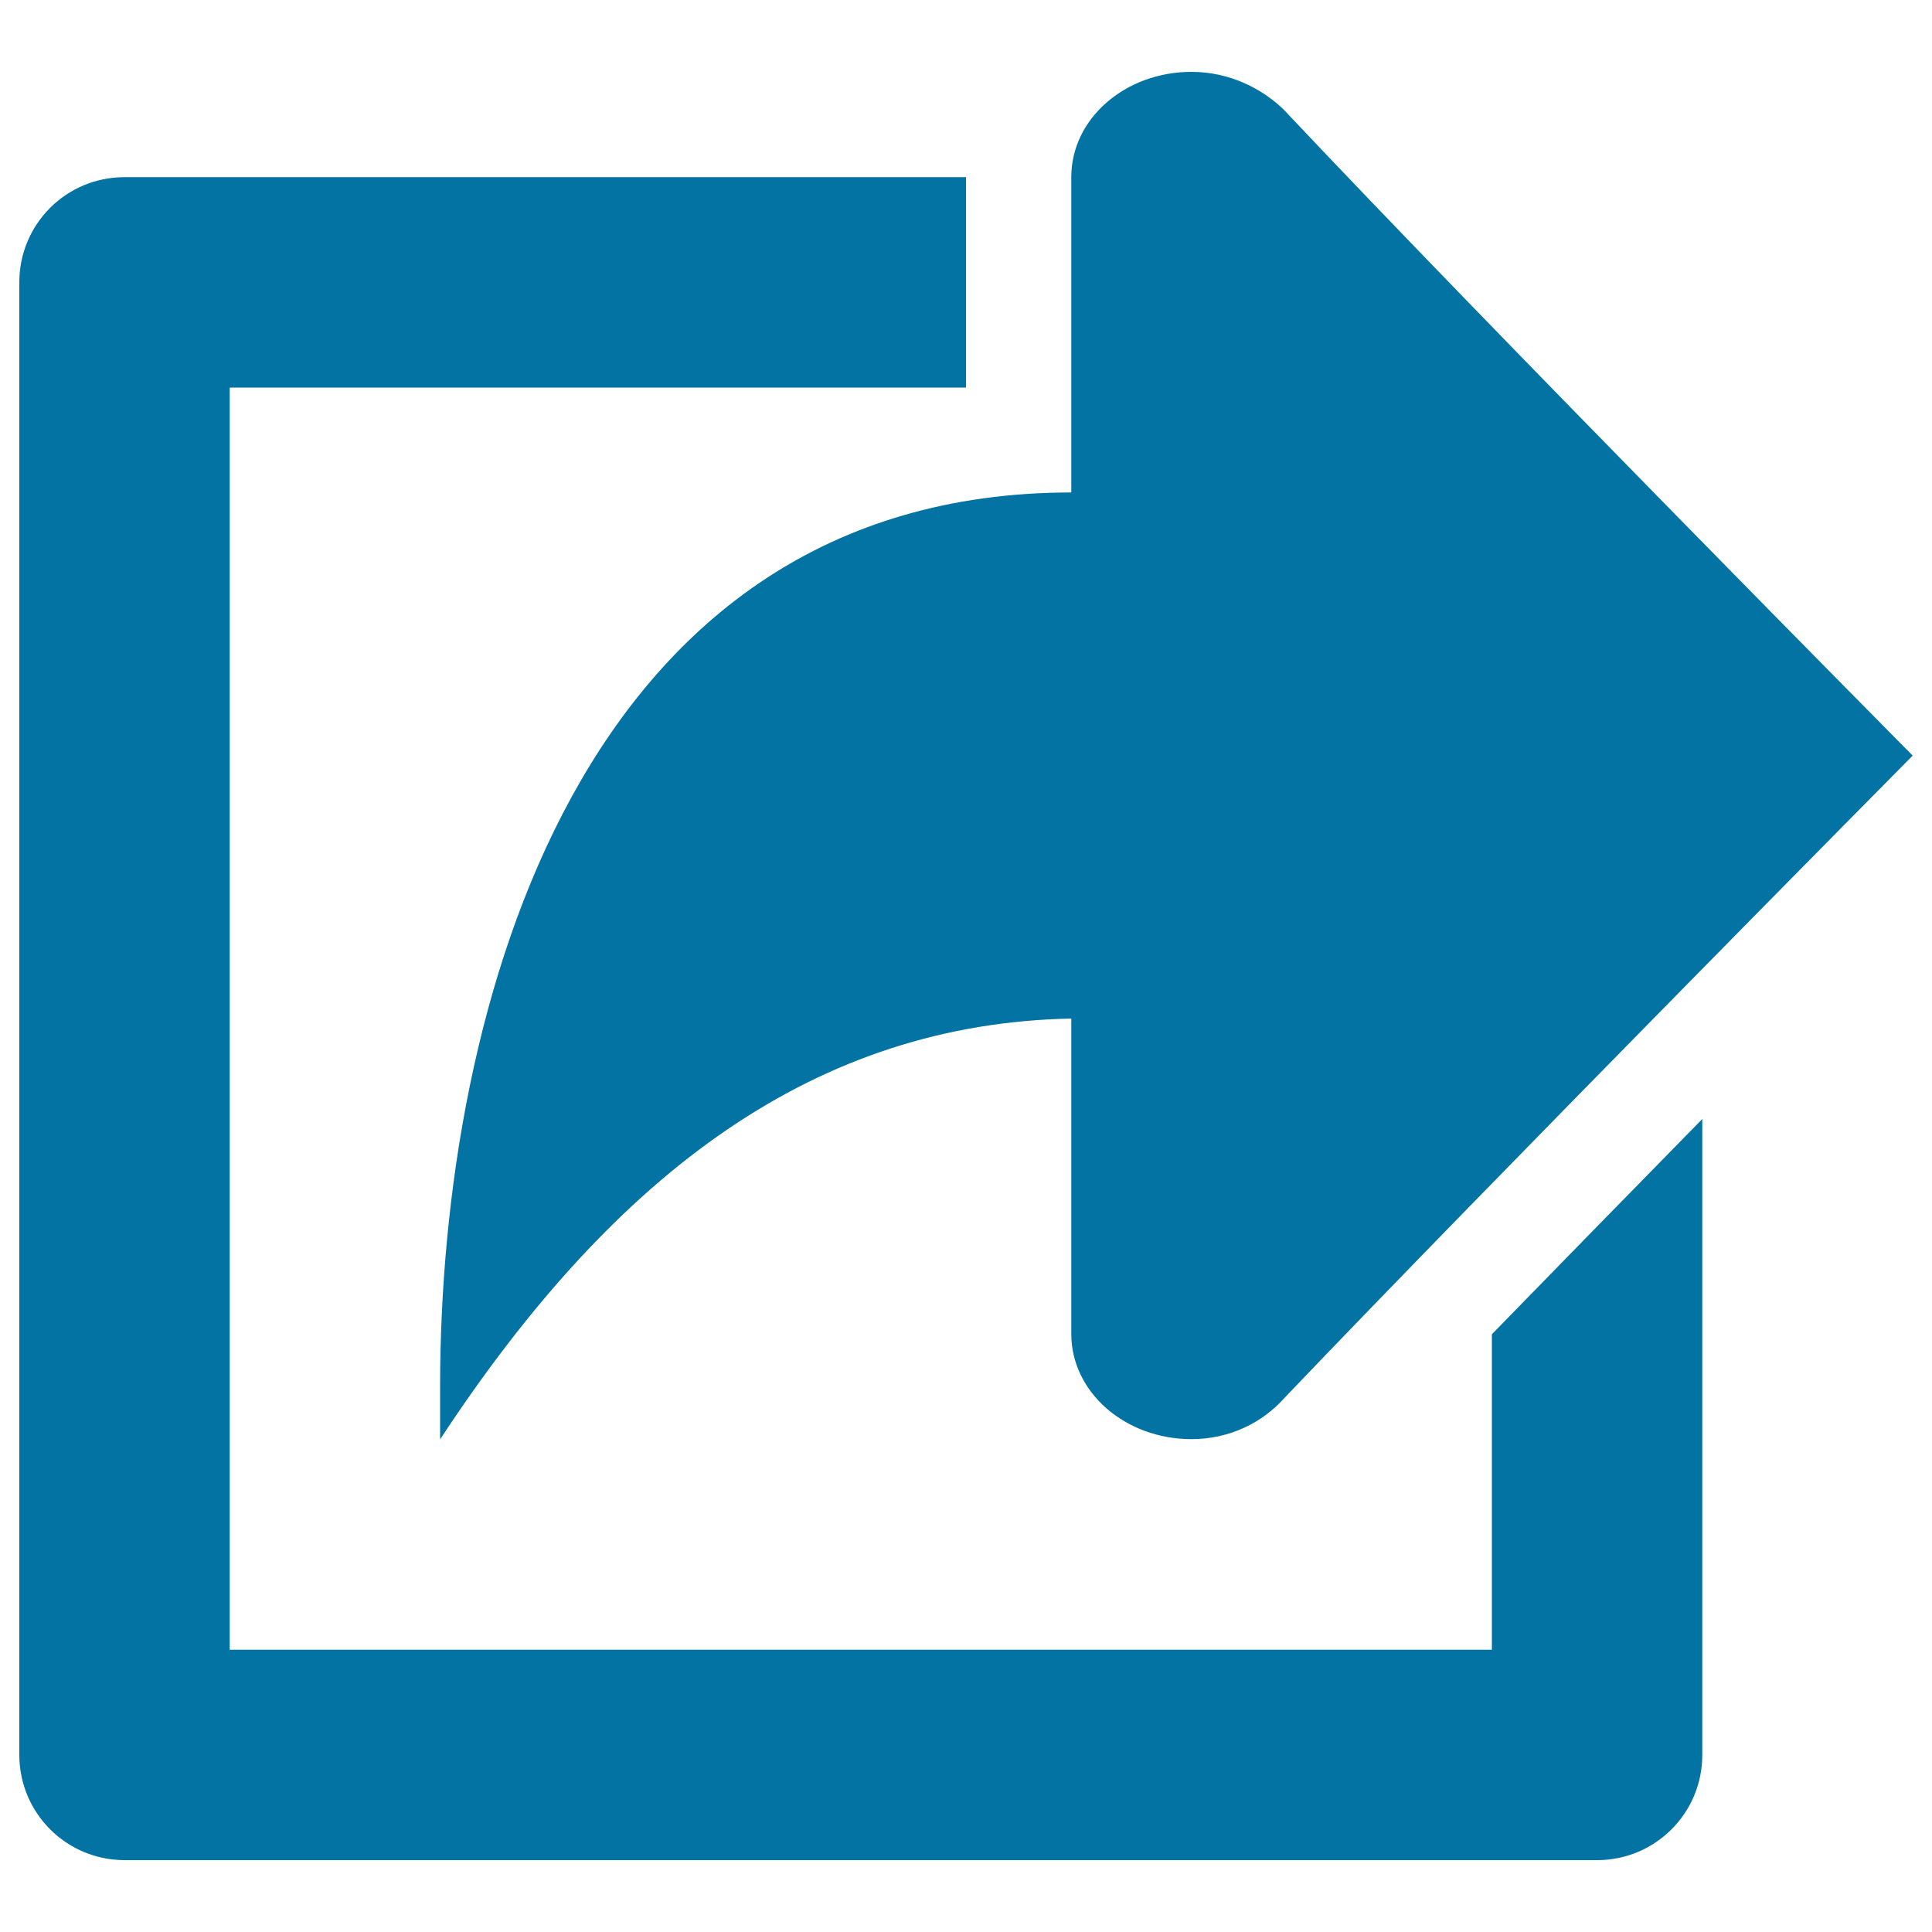
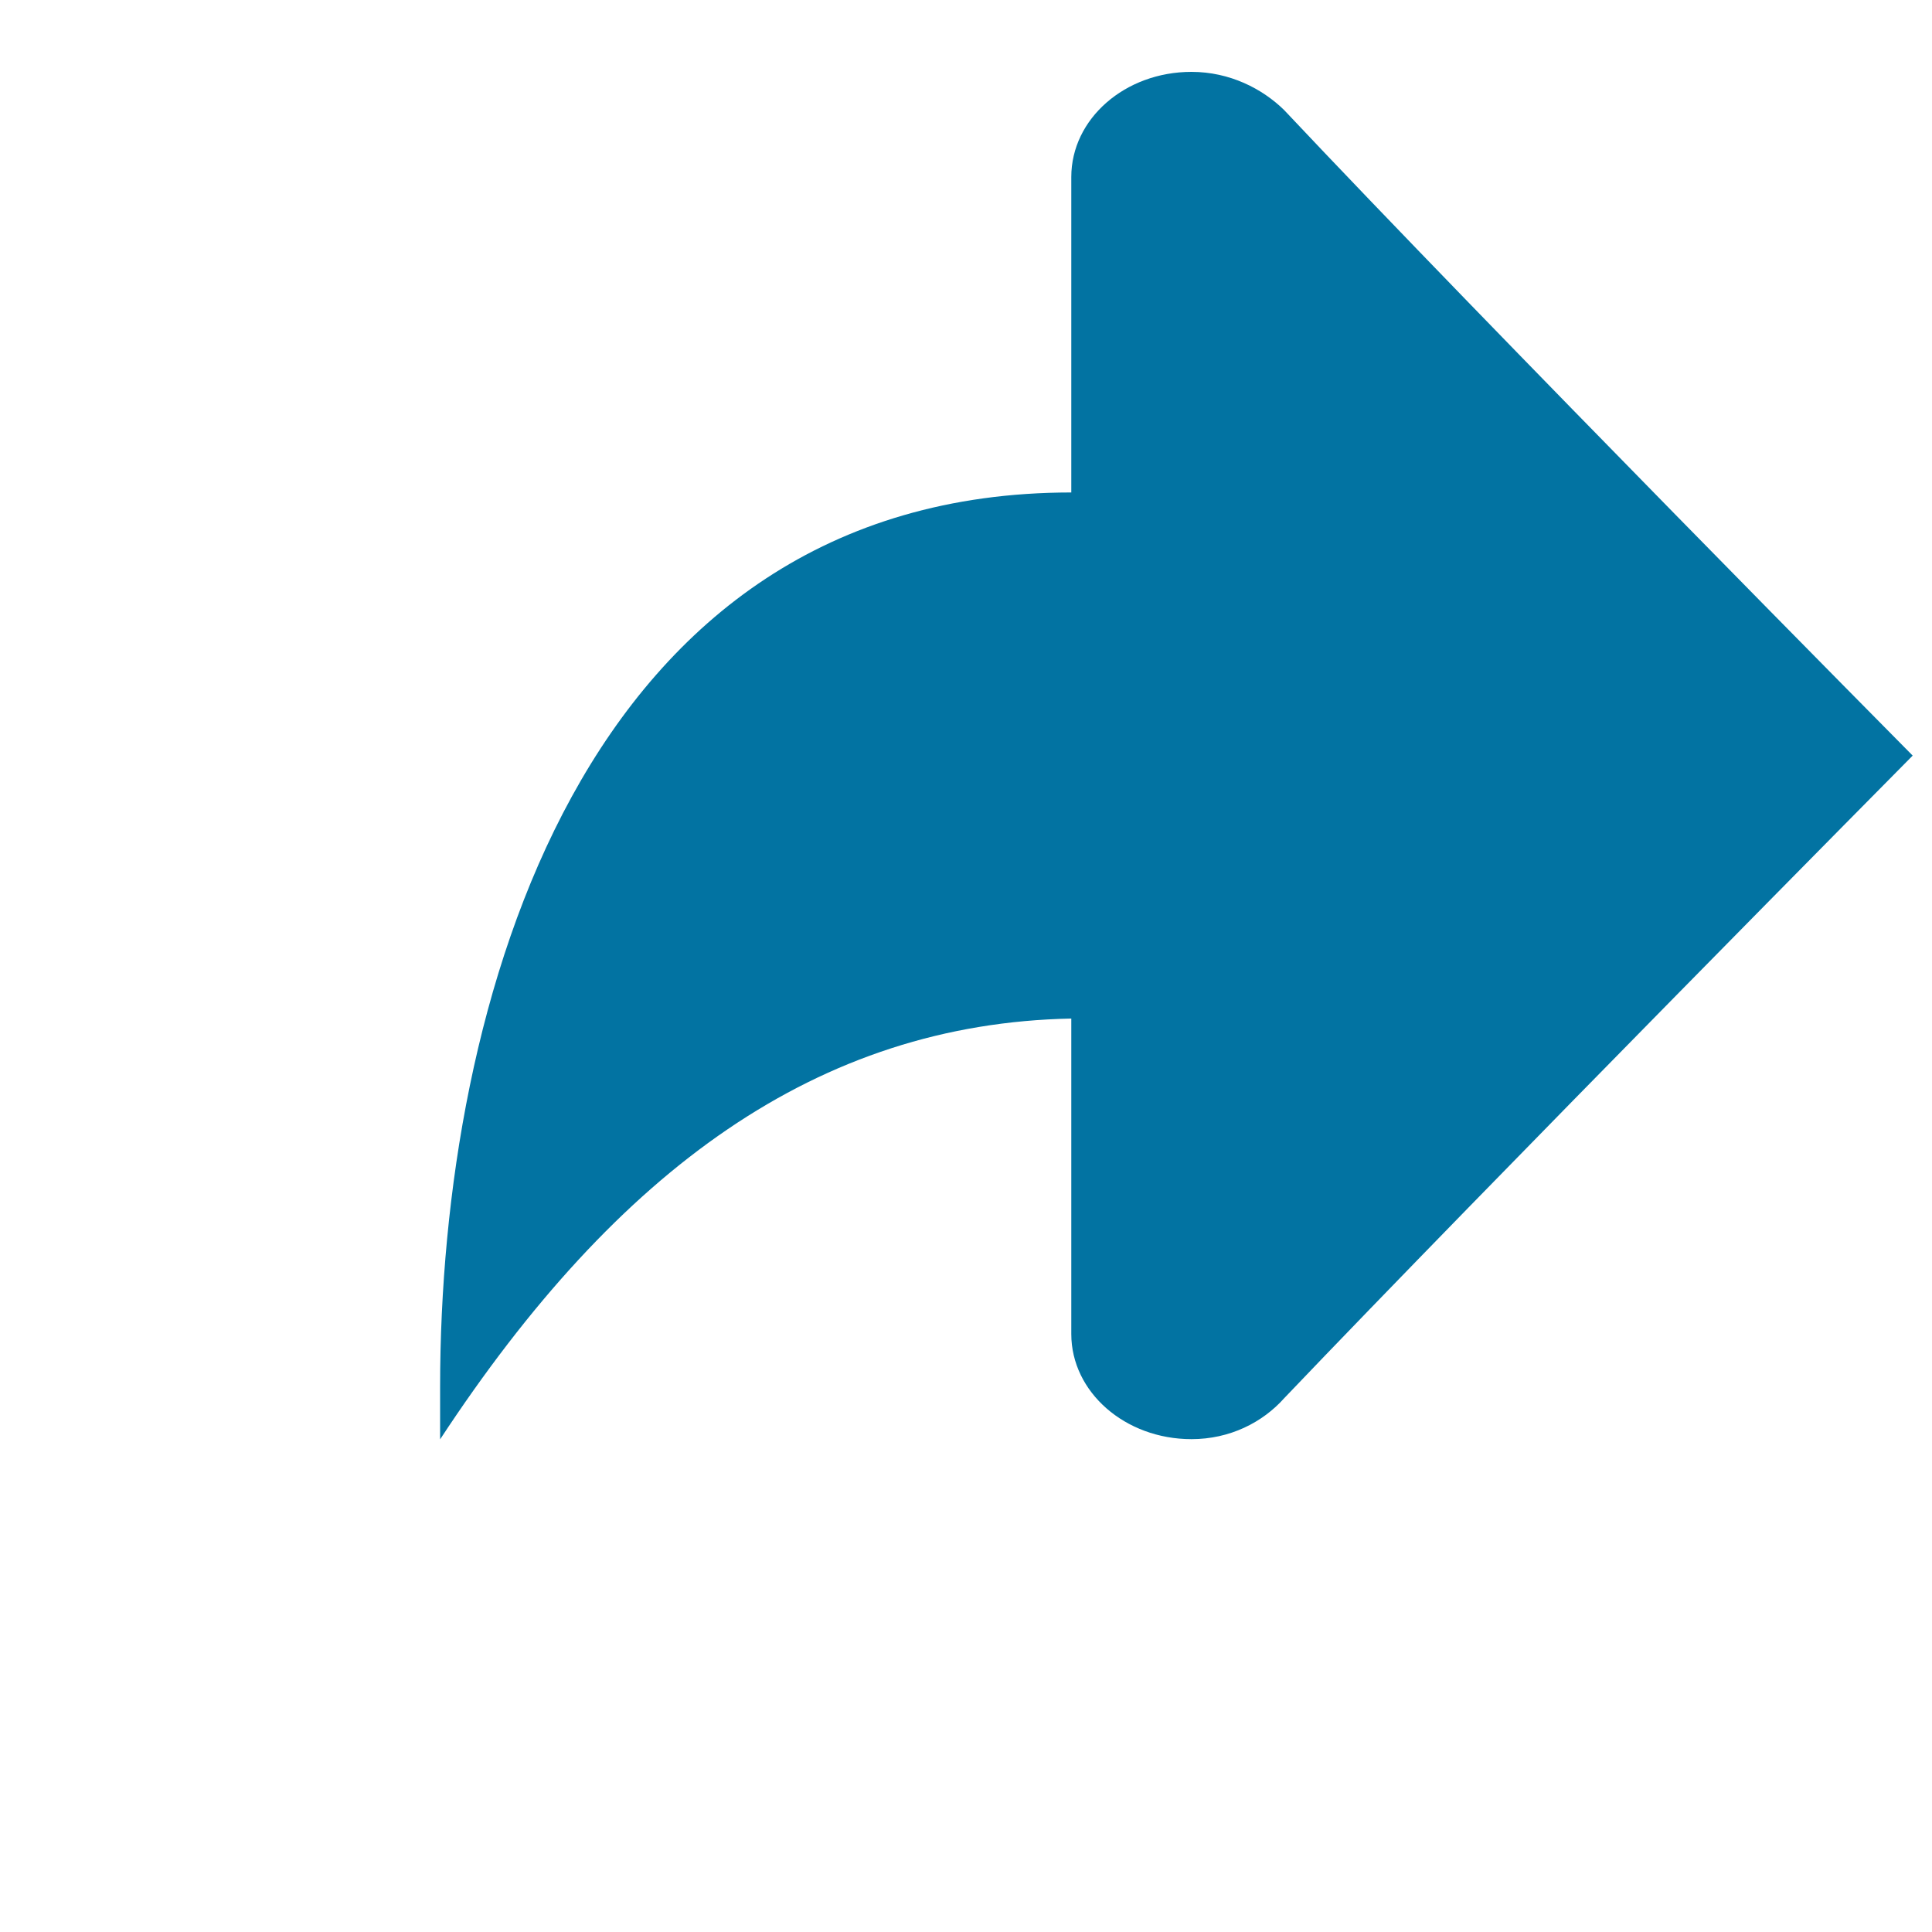
<svg xmlns="http://www.w3.org/2000/svg" viewBox="0 0 1000 1000" style="fill:#0273a2">
  <title>Export SVG icon</title>
  <path d="M227.8,717.8V745c92.1-140.3,196-215.2,326.7-217.8c0,56.9,0,154.5,0,163.3c0,30,27.8,54.4,62.2,54.4c19.8,0,36.8-8.6,48.1-21.3C770,613.3,990,391.1,990,391.1S770,168.9,664.7,57c-11.3-11.1-28.2-19.8-48-19.8c-34.4,0-62.2,24.3-62.2,54.4c0,9.1,0,102.2,0,163.3C300.7,255,227.8,520.2,227.8,717.8L227.8,717.8z" />
-   <path d="M64.5,962.8h762.2c30.1,0,54.4-24.4,54.4-54.4V579.2C845,616,806.9,655,772.2,690.6v163.3H118.9V200.6H500V91.7H64.4C34.3,91.7,10,116,10,146.1v762.2C10,938.4,34.3,962.8,64.5,962.8L64.5,962.8z" />
</svg>